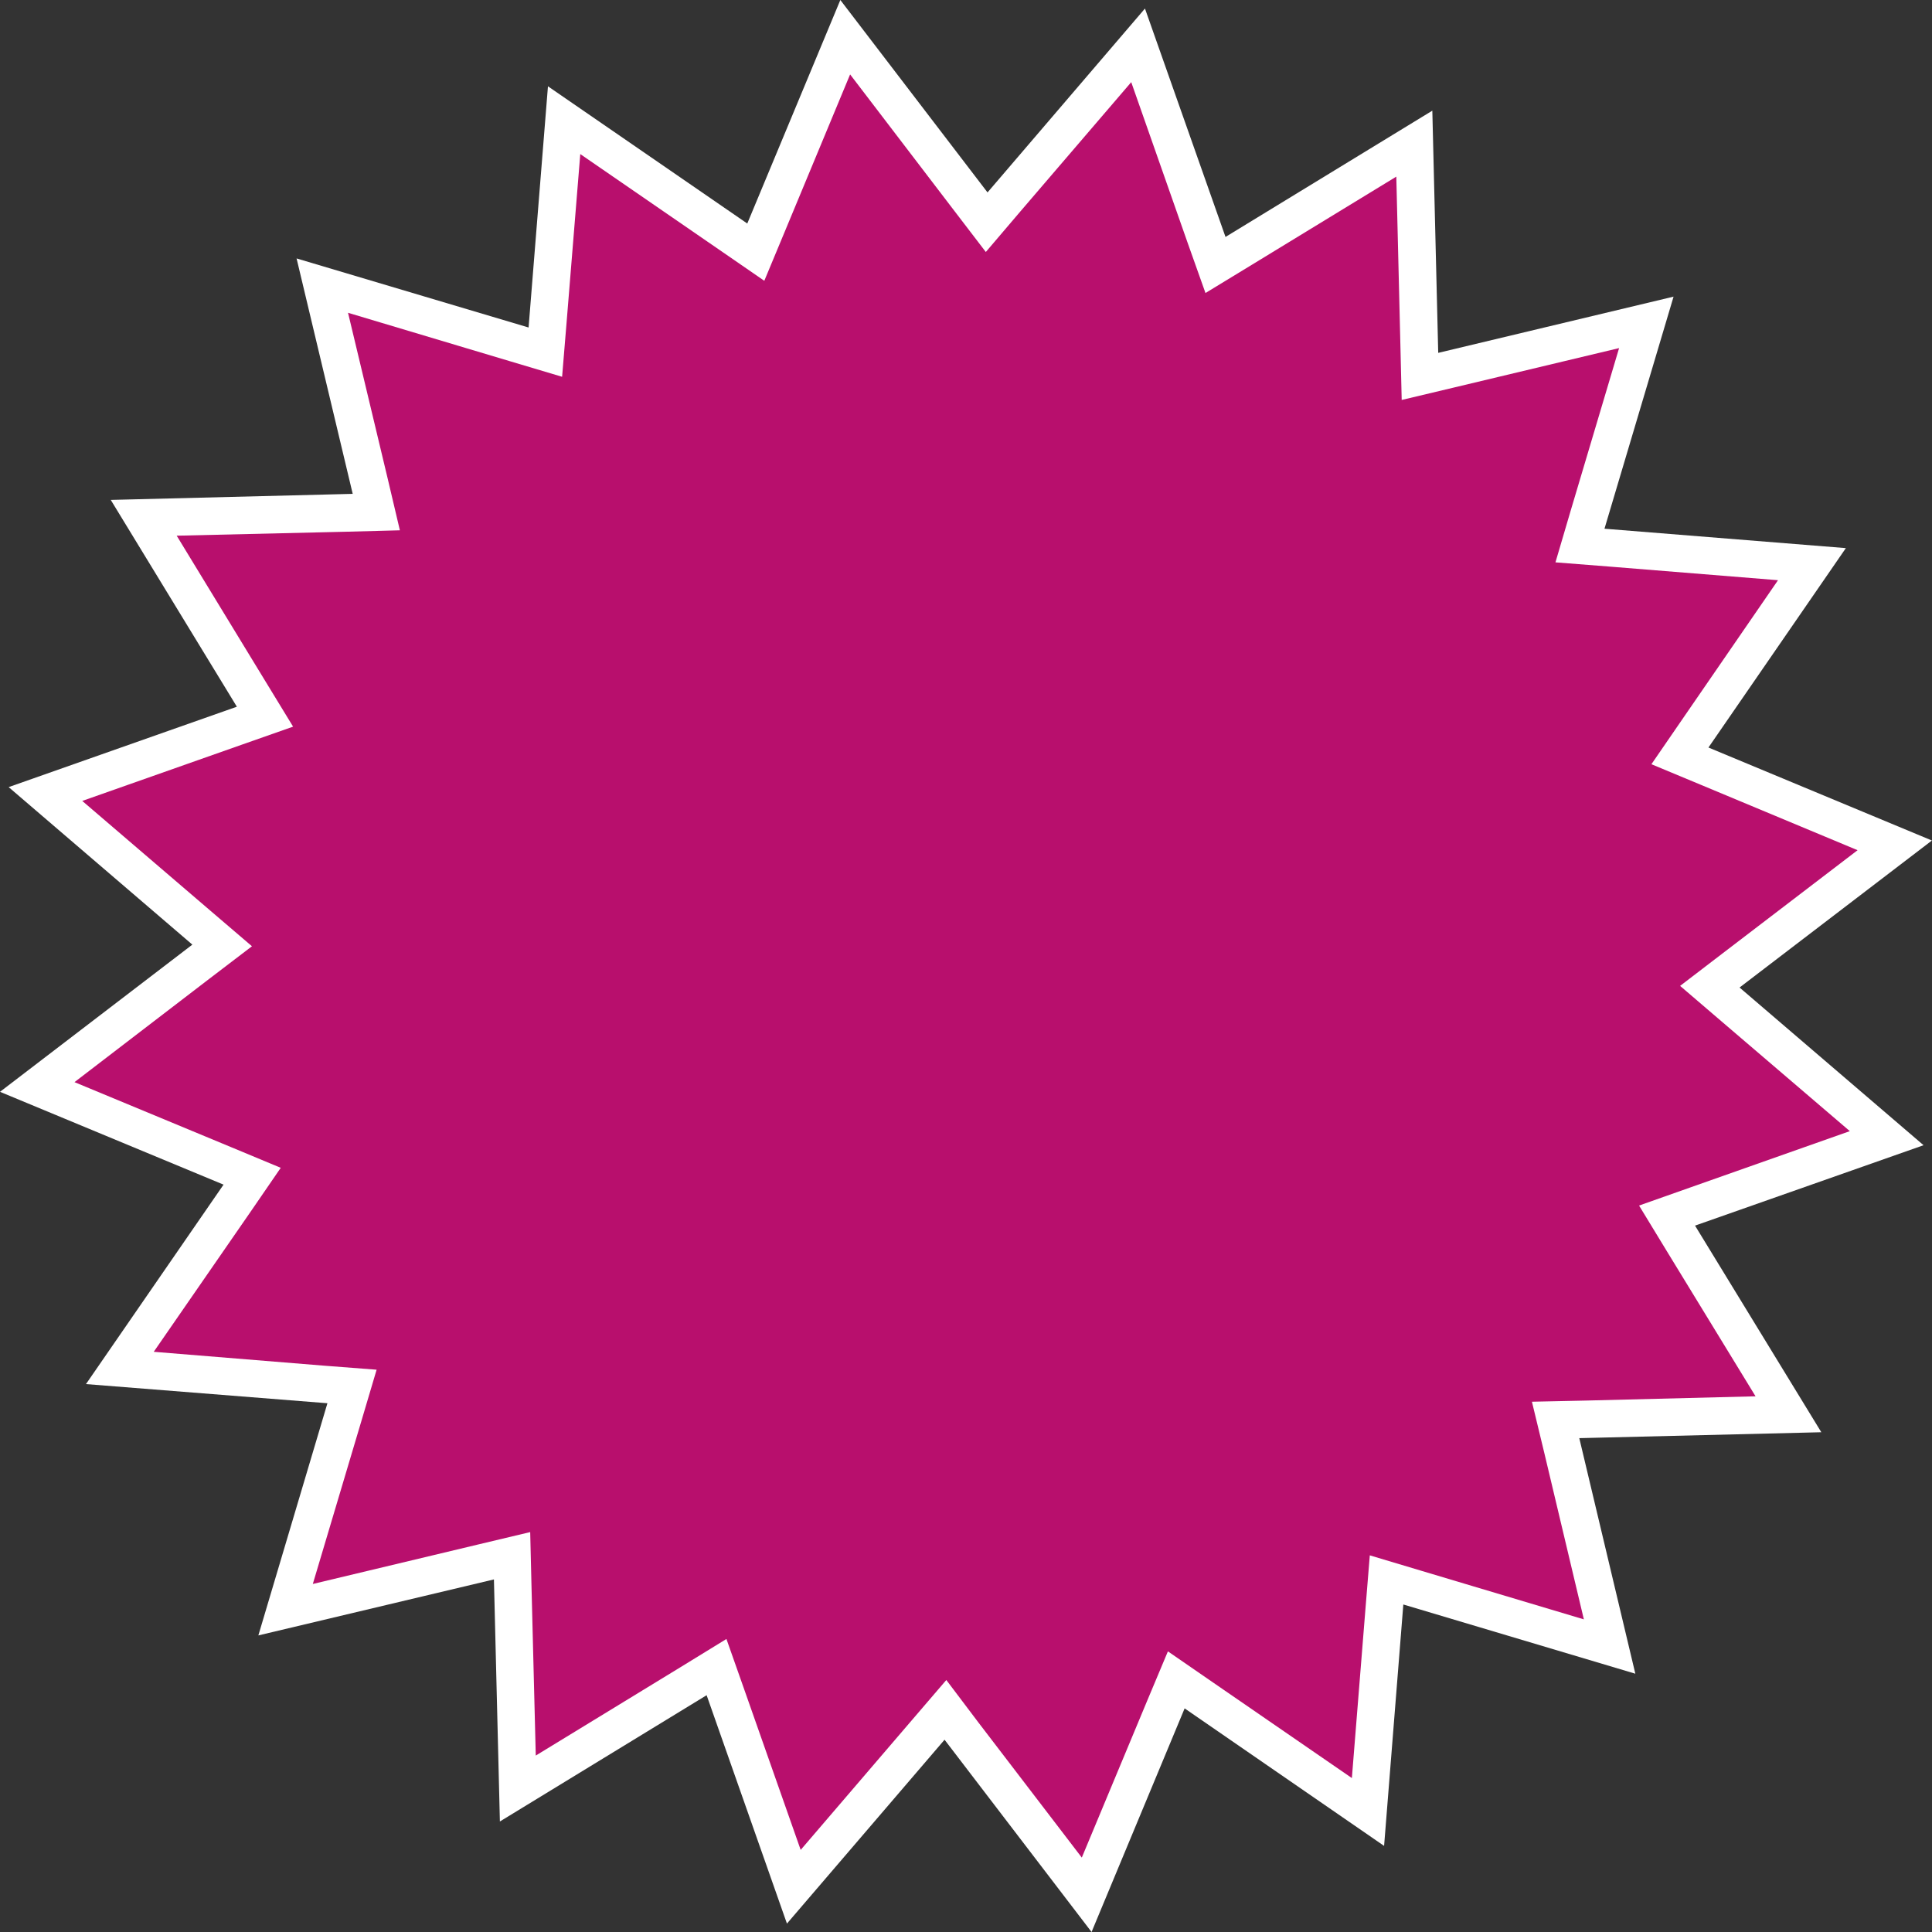
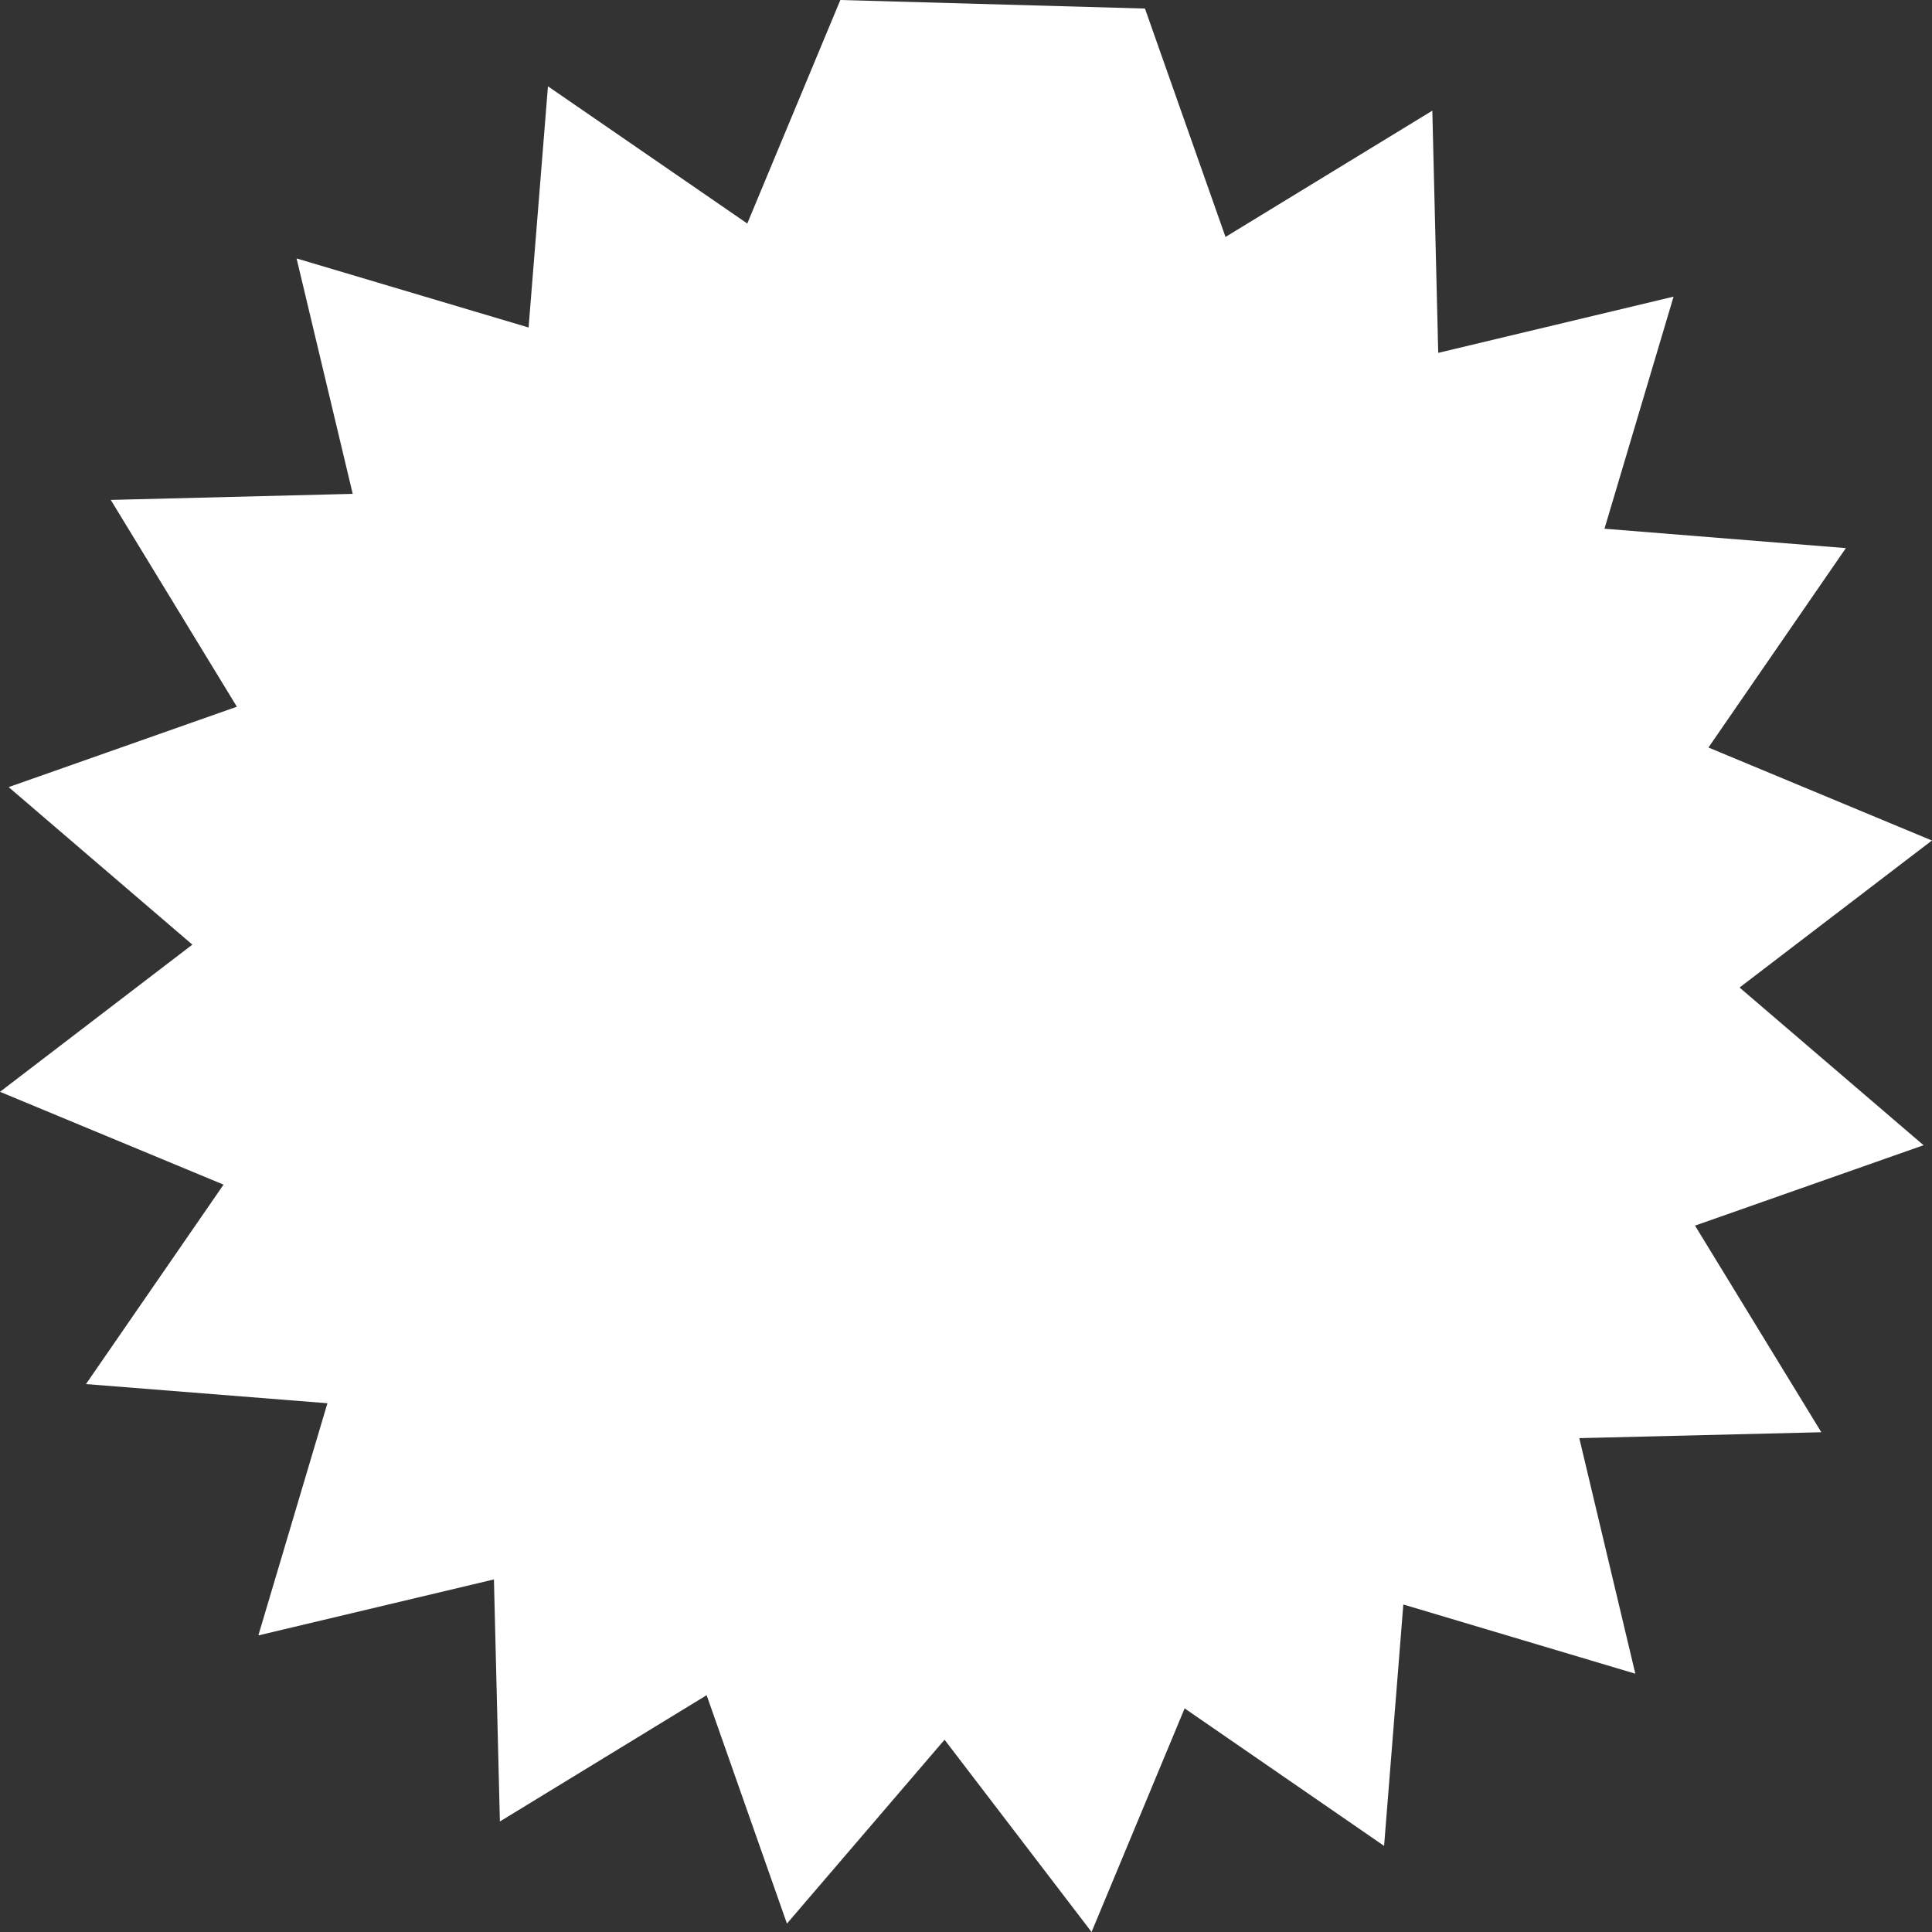
<svg xmlns="http://www.w3.org/2000/svg" fill="#000000" height="500" preserveAspectRatio="xMidYMid meet" version="1" viewBox="0.0 0.0 500.0 500.0" width="500" zoomAndPan="magnify">
  <rect x="0.0" y="0.0" width="500.0" height="500.0" fill="#333333" stroke="none" />
  <g>
    <g id="change1_1">
-       <path d="M 363.18 415.242 L 423.223 433.152 L 408.719 372.191 L 471.355 370.66 L 438.672 317.188 L 497.816 296.383 L 450.195 255.57 L 499.977 217.523 L 442.145 193.457 L 477.707 141.852 L 415.238 136.832 L 433.117 76.77 L 372.211 91.32 L 370.684 28.641 L 317.16 61.32 L 296.316 2.211 L 255.57 49.801 L 217.48 0 L 193.395 57.848 L 141.812 22.336 L 136.797 84.758 L 76.754 66.883 L 91.281 127.809 L 28.664 129.379 L 61.301 182.898 L 2.238 203.703 L 49.781 244.469 L 0 282.562 L 57.855 306.582 L 22.25 358.199 L 84.738 363.156 L 66.863 423.242 L 127.828 408.754 L 129.371 471.398 L 182.875 438.719 L 203.66 497.824 L 244.449 450.238 L 282.496 500 L 306.582 442.129 L 358.203 477.715 L 363.18 415.242" fill="#ffffff" />
+       <path d="M 363.18 415.242 L 423.223 433.152 L 408.719 372.191 L 471.355 370.66 L 438.672 317.188 L 497.816 296.383 L 450.195 255.57 L 499.977 217.523 L 442.145 193.457 L 477.707 141.852 L 415.238 136.832 L 433.117 76.77 L 372.211 91.32 L 370.684 28.641 L 317.16 61.32 L 296.316 2.211 L 217.48 0 L 193.395 57.848 L 141.812 22.336 L 136.797 84.758 L 76.754 66.883 L 91.281 127.809 L 28.664 129.379 L 61.301 182.898 L 2.238 203.703 L 49.781 244.469 L 0 282.562 L 57.855 306.582 L 22.25 358.199 L 84.738 363.156 L 66.863 423.242 L 127.828 408.754 L 129.371 471.398 L 182.875 438.719 L 203.66 497.824 L 244.449 450.238 L 282.496 500 L 306.582 442.129 L 358.203 477.715 L 363.18 415.242" fill="#ffffff" />
    </g>
    <g id="change2_1">
-       <path d="M 460.148 150.156 L 416.41 146.621 L 402.551 145.535 L 406.496 132.137 L 419.02 90.086 L 376.367 100.27 L 362.758 103.508 L 362.426 89.539 L 361.363 45.711 L 323.891 68.578 L 311.977 75.832 L 307.316 62.719 L 292.762 21.262 L 264.164 54.609 L 255.129 65.215 L 246.645 54.129 L 220.008 19.258 L 203.152 59.812 L 197.801 72.668 L 186.305 64.746 L 150.176 39.875 L 146.621 83.582 L 145.473 97.512 L 132.094 93.52 L 90.07 80.949 L 100.293 123.691 L 103.488 137.242 L 89.609 137.609 L 45.727 138.637 L 68.559 176.102 L 75.852 188.055 L 62.699 192.68 L 21.285 207.277 L 54.57 235.793 L 65.207 244.891 L 54.109 253.355 L 19.277 280.055 L 59.777 296.867 L 72.656 302.23 L 64.77 313.715 L 39.789 349.844 L 83.59 353.414 L 97.469 354.48 L 93.496 367.863 L 80.957 409.93 L 123.668 399.73 L 137.215 396.504 L 137.551 410.449 L 138.656 454.34 L 176.121 431.461 L 188 424.168 L 192.641 437.32 L 207.215 478.754 L 235.812 445.391 L 244.906 434.785 L 253.312 445.91 L 279.969 480.742 L 296.859 440.227 L 302.254 427.371 L 313.711 435.27 L 349.863 460.16 L 353.371 416.457 L 354.504 402.523 L 367.84 406.516 L 409.902 419.09 L 399.742 376.344 L 396.461 362.762 L 410.43 362.465 L 454.336 361.363 L 431.441 323.91 L 424.188 311.996 L 437.312 307.359 L 478.734 292.738 L 445.43 264.246 L 434.809 255.148 L 445.867 246.684 L 480.742 220.031 L 440.242 203.133 L 427.387 197.781 L 435.285 186.289 L 460.148 150.156" fill="#b80f6d" />
-     </g>
+       </g>
  </g>
</svg>